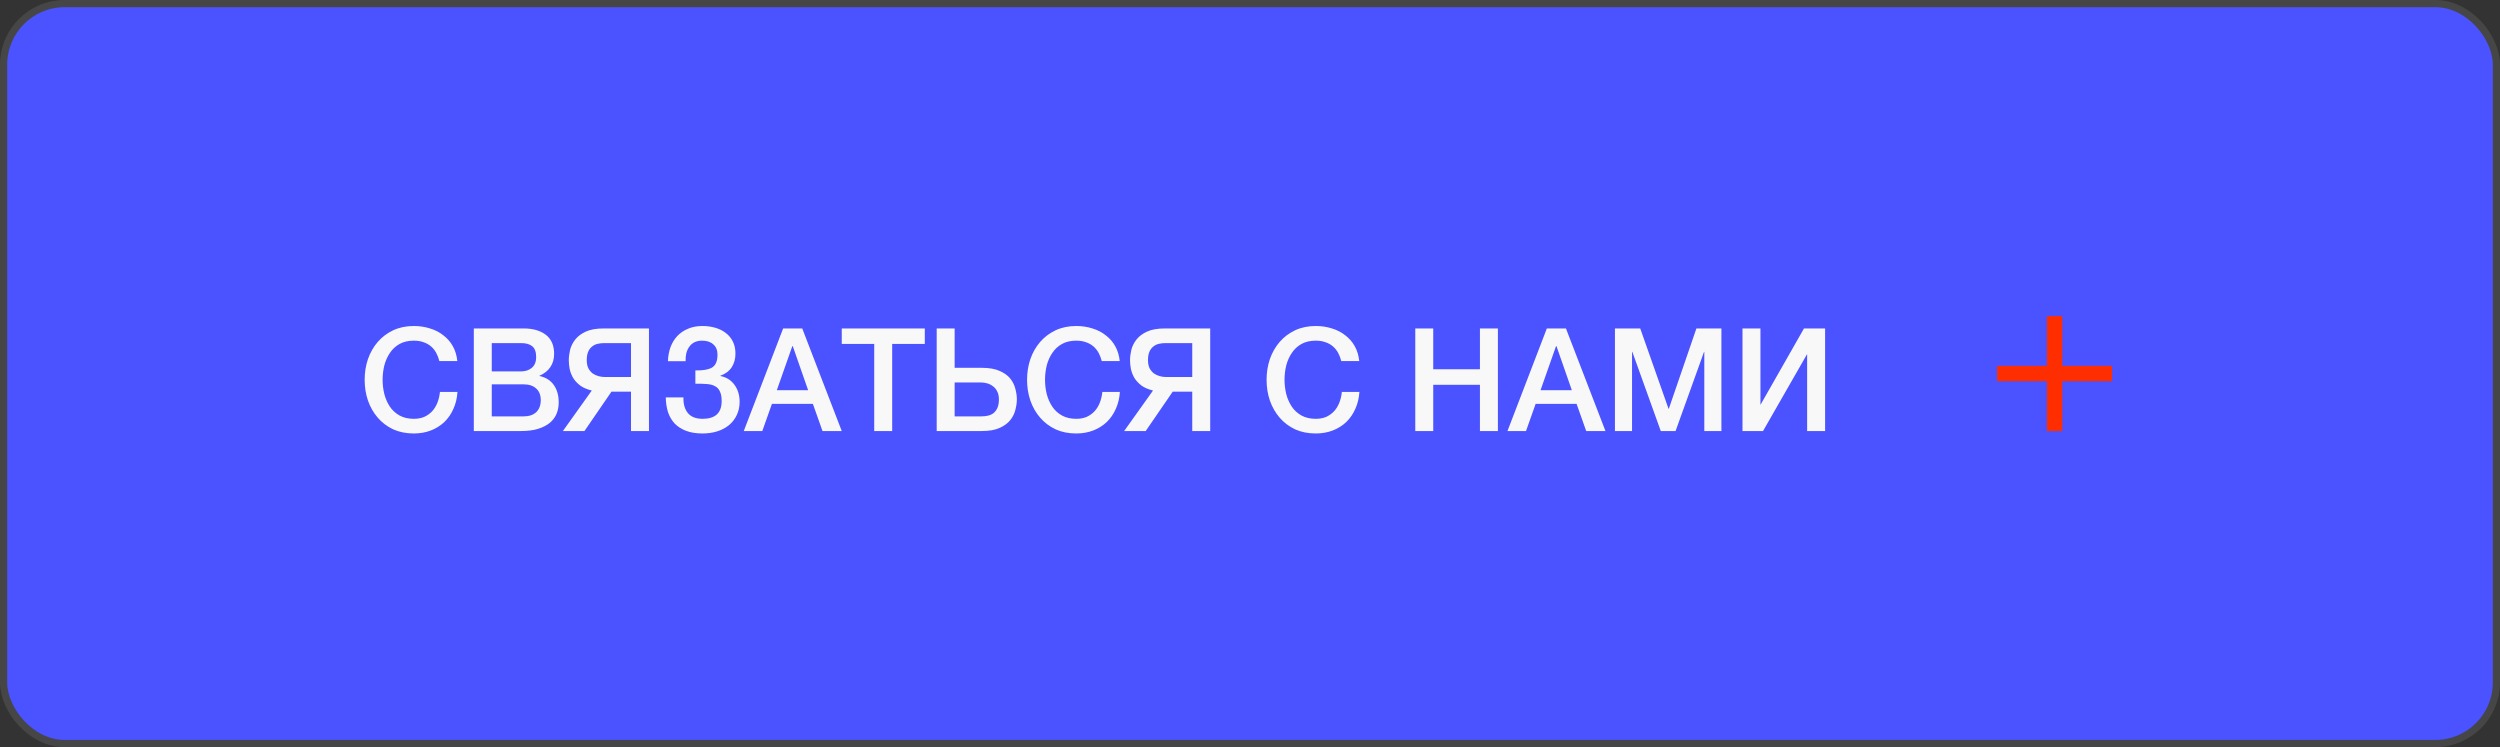
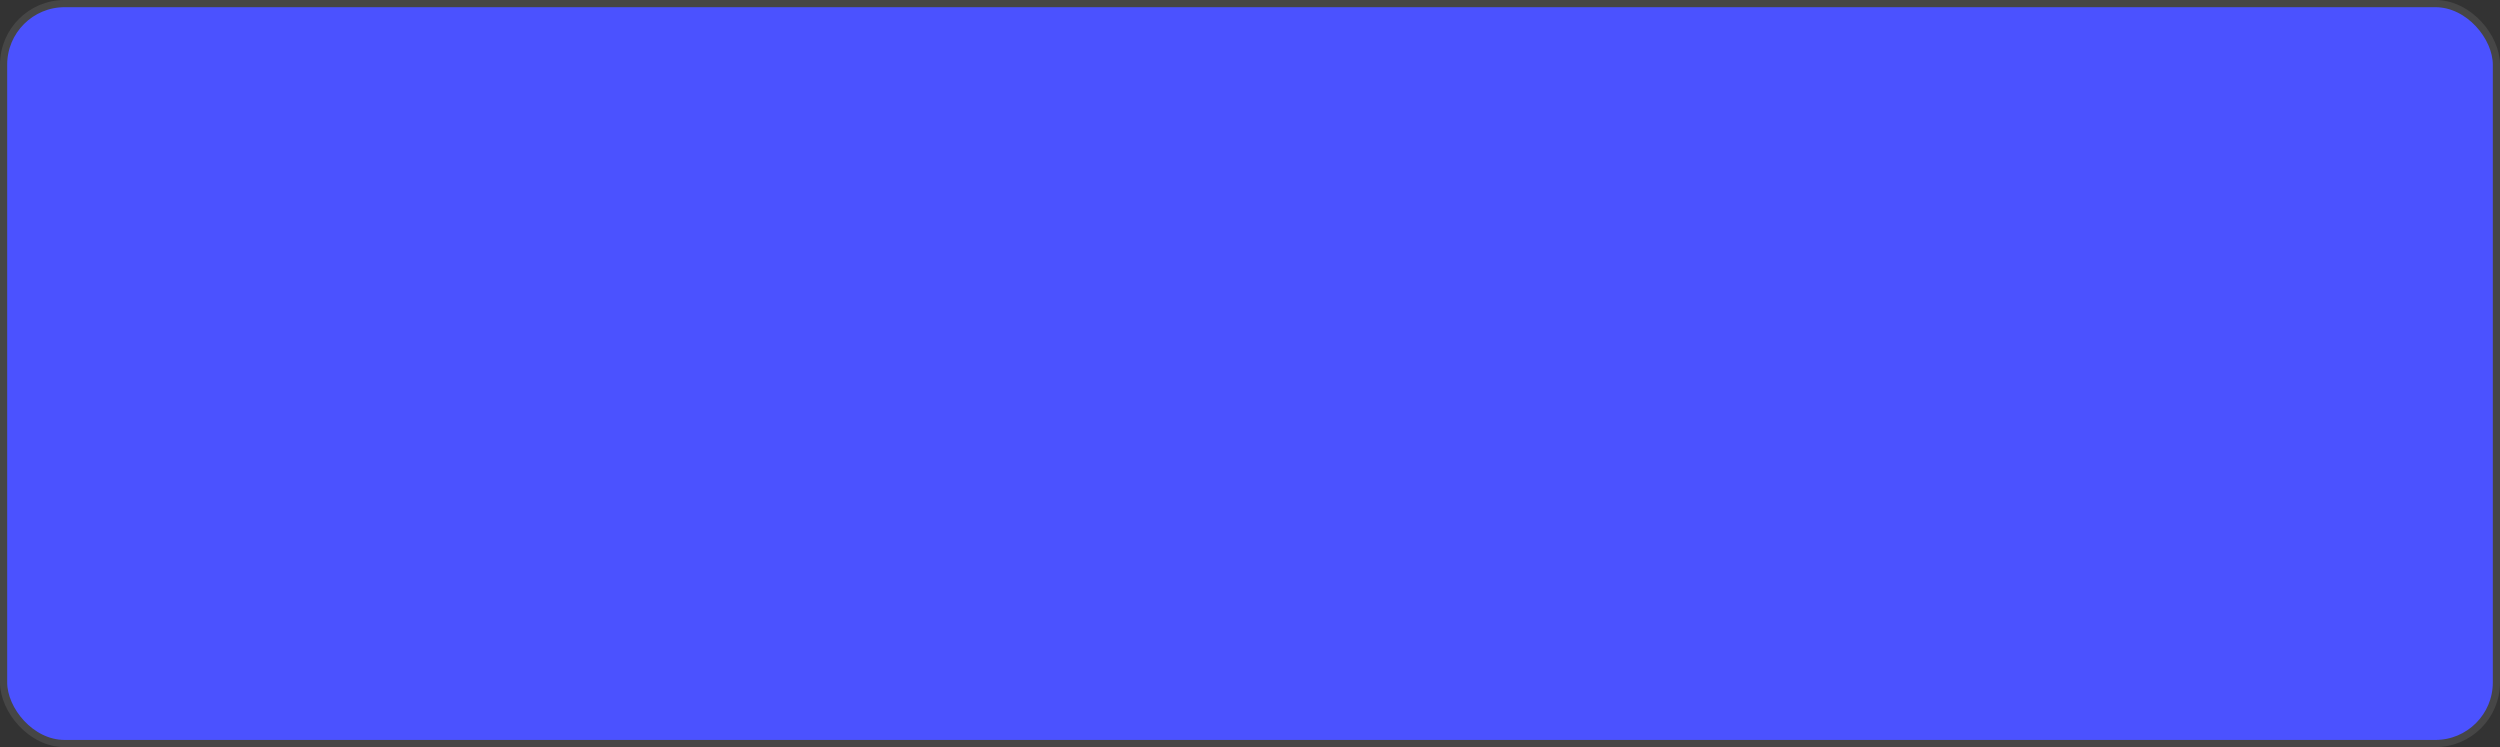
<svg xmlns="http://www.w3.org/2000/svg" width="348" height="104" viewBox="0 0 348 104" fill="none">
  <rect x="0" y="0" width="348" height="104" fill="#333333" stroke="none" />
  <rect x="0.5" y="0.5" width="347" height="103" rx="8.5" fill="#4B52FF" stroke="#464646" />
-   <path d="M287.067 44H284.934V60H287.067V44Z" fill="#FF2E00" />
-   <path d="M278 50.93V53.063H294V50.93H278Z" fill="#FF2E00" />
-   <path d="M61.16 50.26C61.053 49.847 60.907 49.467 60.72 49.12C60.533 48.773 60.293 48.473 60 48.22C59.707 47.967 59.36 47.773 58.96 47.64C58.573 47.493 58.12 47.42 57.6 47.42C56.84 47.42 56.18 47.573 55.62 47.88C55.073 48.187 54.627 48.6 54.28 49.12C53.933 49.627 53.673 50.207 53.5 50.86C53.34 51.513 53.26 52.18 53.26 52.86C53.26 53.54 53.34 54.207 53.5 54.86C53.673 55.513 53.933 56.1 54.28 56.62C54.627 57.127 55.073 57.533 55.62 57.84C56.18 58.147 56.84 58.3 57.6 58.3C58.16 58.3 58.653 58.207 59.08 58.02C59.507 57.82 59.873 57.553 60.18 57.22C60.487 56.873 60.727 56.473 60.9 56.02C61.073 55.567 61.187 55.08 61.24 54.56H63.68C63.627 55.413 63.44 56.193 63.12 56.9C62.813 57.607 62.393 58.22 61.86 58.74C61.327 59.247 60.7 59.64 59.98 59.92C59.26 60.2 58.467 60.34 57.6 60.34C56.533 60.34 55.573 60.147 54.72 59.76C53.88 59.36 53.167 58.82 52.58 58.14C51.993 57.46 51.54 56.667 51.22 55.76C50.913 54.853 50.76 53.887 50.76 52.86C50.76 51.847 50.913 50.887 51.22 49.98C51.54 49.073 51.993 48.28 52.58 47.6C53.167 46.92 53.88 46.38 54.72 45.98C55.573 45.58 56.533 45.38 57.6 45.38C58.4 45.38 59.153 45.493 59.86 45.72C60.567 45.933 61.187 46.253 61.72 46.68C62.267 47.093 62.707 47.6 63.04 48.2C63.373 48.8 63.58 49.487 63.66 50.26H61.16ZM68.454 51.7H72.534C73.134 51.7 73.634 51.533 74.034 51.2C74.434 50.853 74.634 50.36 74.634 49.72C74.634 49 74.454 48.493 74.094 48.2C73.734 47.907 73.214 47.76 72.534 47.76H68.454V51.7ZM65.954 45.72H72.894C74.174 45.72 75.2 46.013 75.974 46.6C76.747 47.187 77.134 48.073 77.134 49.26C77.134 49.98 76.954 50.6 76.594 51.12C76.247 51.627 75.747 52.02 75.094 52.3V52.34C75.974 52.527 76.64 52.947 77.094 53.6C77.547 54.24 77.774 55.047 77.774 56.02C77.774 56.58 77.674 57.107 77.474 57.6C77.274 58.08 76.96 58.5 76.534 58.86C76.107 59.207 75.56 59.487 74.894 59.7C74.227 59.9 73.434 60 72.514 60H65.954V45.72ZM68.454 57.96H72.874C73.634 57.96 74.22 57.767 74.634 57.38C75.06 56.98 75.274 56.42 75.274 55.7C75.274 54.993 75.06 54.453 74.634 54.08C74.22 53.693 73.634 53.5 72.874 53.5H68.454V57.96ZM90.336 60H87.836V54.52H85.116L81.356 60H78.356L82.376 54.36C81.709 54.2 81.169 53.967 80.756 53.66C80.342 53.34 80.016 52.987 79.776 52.6C79.549 52.2 79.389 51.787 79.296 51.36C79.216 50.933 79.176 50.527 79.176 50.14C79.176 49.7 79.236 49.22 79.356 48.7C79.489 48.18 79.729 47.7 80.076 47.26C80.422 46.82 80.909 46.453 81.536 46.16C82.176 45.867 83.009 45.72 84.036 45.72H90.336V60ZM87.836 47.76H84.136C83.802 47.76 83.489 47.793 83.196 47.86C82.902 47.927 82.642 48.053 82.416 48.24C82.189 48.413 82.009 48.653 81.876 48.96C81.742 49.267 81.676 49.653 81.676 50.12C81.676 50.573 81.749 50.953 81.896 51.26C82.056 51.553 82.256 51.793 82.496 51.98C82.749 52.153 83.022 52.28 83.316 52.36C83.609 52.44 83.896 52.48 84.176 52.48H87.836V47.76ZM96.796 51.56C97.849 51.587 98.622 51.453 99.115 51.16C99.622 50.853 99.876 50.26 99.876 49.38C99.876 48.753 99.682 48.273 99.296 47.94C98.922 47.593 98.402 47.42 97.736 47.42C97.335 47.42 96.982 47.493 96.675 47.64C96.382 47.787 96.142 47.993 95.956 48.26C95.769 48.513 95.629 48.813 95.535 49.16C95.456 49.507 95.422 49.88 95.436 50.28H92.975C93.002 49.573 93.122 48.92 93.335 48.32C93.562 47.72 93.876 47.207 94.275 46.78C94.689 46.34 95.189 46 95.775 45.76C96.362 45.507 97.029 45.38 97.775 45.38C98.402 45.38 98.996 45.46 99.555 45.62C100.115 45.78 100.602 46.02 101.015 46.34C101.442 46.66 101.775 47.06 102.015 47.54C102.255 48.02 102.375 48.58 102.375 49.22C102.375 49.953 102.202 50.587 101.855 51.12C101.509 51.653 100.982 52.047 100.275 52.3V52.34C101.102 52.5 101.755 52.907 102.235 53.56C102.715 54.213 102.955 55.007 102.955 55.94C102.955 56.62 102.822 57.233 102.555 57.78C102.302 58.327 101.942 58.793 101.475 59.18C101.022 59.553 100.482 59.84 99.856 60.04C99.229 60.24 98.542 60.34 97.796 60.34C96.915 60.34 96.156 60.22 95.516 59.98C94.889 59.74 94.362 59.407 93.936 58.98C93.522 58.54 93.209 58.013 92.996 57.4C92.796 56.773 92.689 56.08 92.675 55.32H95.135C95.109 56.24 95.316 56.967 95.755 57.5C96.195 58.033 96.876 58.3 97.796 58.3C98.662 58.3 99.322 58.1 99.775 57.7C100.229 57.287 100.455 56.66 100.455 55.82C100.455 55.26 100.375 54.82 100.215 54.5C100.069 54.167 99.842 53.92 99.535 53.76C99.229 53.587 98.849 53.487 98.395 53.46C97.942 53.42 97.409 53.407 96.796 53.42V51.56ZM109.012 45.72H111.672L117.172 60H114.492L113.152 56.22H107.452L106.112 60H103.532L109.012 45.72ZM108.132 54.32H112.492L110.352 48.18H110.292L108.132 54.32ZM117.172 45.72H128.732V47.88H124.192V60H121.692V47.88H117.172V45.72ZM132.887 57.96H136.587C136.921 57.96 137.234 57.927 137.527 57.86C137.821 57.793 138.081 57.673 138.307 57.5C138.534 57.313 138.714 57.067 138.847 56.76C138.981 56.453 139.047 56.067 139.047 55.6C139.047 55.147 138.967 54.773 138.807 54.48C138.661 54.173 138.461 53.933 138.207 53.76C137.967 53.573 137.701 53.44 137.407 53.36C137.114 53.28 136.827 53.24 136.547 53.24H132.887V57.96ZM130.387 45.72H132.887V51.2H136.687C137.701 51.2 138.527 51.347 139.167 51.64C139.807 51.92 140.301 52.28 140.647 52.72C140.994 53.16 141.227 53.64 141.347 54.16C141.481 54.667 141.547 55.14 141.547 55.58C141.547 56.02 141.481 56.5 141.347 57.02C141.227 57.54 140.994 58.02 140.647 58.46C140.301 58.9 139.807 59.267 139.167 59.56C138.527 59.853 137.701 60 136.687 60H130.387V45.72ZM153.367 50.26C153.26 49.847 153.114 49.467 152.927 49.12C152.74 48.773 152.5 48.473 152.207 48.22C151.914 47.967 151.567 47.773 151.167 47.64C150.78 47.493 150.327 47.42 149.807 47.42C149.047 47.42 148.387 47.573 147.827 47.88C147.28 48.187 146.834 48.6 146.487 49.12C146.14 49.627 145.88 50.207 145.707 50.86C145.547 51.513 145.467 52.18 145.467 52.86C145.467 53.54 145.547 54.207 145.707 54.86C145.88 55.513 146.14 56.1 146.487 56.62C146.834 57.127 147.28 57.533 147.827 57.84C148.387 58.147 149.047 58.3 149.807 58.3C150.367 58.3 150.86 58.207 151.287 58.02C151.714 57.82 152.08 57.553 152.387 57.22C152.694 56.873 152.934 56.473 153.107 56.02C153.28 55.567 153.394 55.08 153.447 54.56H155.887C155.834 55.413 155.647 56.193 155.327 56.9C155.02 57.607 154.6 58.22 154.067 58.74C153.534 59.247 152.907 59.64 152.187 59.92C151.467 60.2 150.674 60.34 149.807 60.34C148.74 60.34 147.78 60.147 146.927 59.76C146.087 59.36 145.374 58.82 144.787 58.14C144.2 57.46 143.747 56.667 143.427 55.76C143.12 54.853 142.967 53.887 142.967 52.86C142.967 51.847 143.12 50.887 143.427 49.98C143.747 49.073 144.2 48.28 144.787 47.6C145.374 46.92 146.087 46.38 146.927 45.98C147.78 45.58 148.74 45.38 149.807 45.38C150.607 45.38 151.36 45.493 152.067 45.72C152.774 45.933 153.394 46.253 153.927 46.68C154.474 47.093 154.914 47.6 155.247 48.2C155.58 48.8 155.787 49.487 155.867 50.26H153.367ZM168.461 60H165.961V54.52H163.241L159.481 60H156.481L160.501 54.36C159.834 54.2 159.294 53.967 158.881 53.66C158.467 53.34 158.141 52.987 157.901 52.6C157.674 52.2 157.514 51.787 157.421 51.36C157.341 50.933 157.301 50.527 157.301 50.14C157.301 49.7 157.361 49.22 157.481 48.7C157.614 48.18 157.854 47.7 158.201 47.26C158.547 46.82 159.034 46.453 159.661 46.16C160.301 45.867 161.134 45.72 162.161 45.72H168.461V60ZM165.961 47.76H162.261C161.927 47.76 161.614 47.793 161.321 47.86C161.027 47.927 160.767 48.053 160.541 48.24C160.314 48.413 160.134 48.653 160.001 48.96C159.867 49.267 159.801 49.653 159.801 50.12C159.801 50.573 159.874 50.953 160.021 51.26C160.181 51.553 160.381 51.793 160.621 51.98C160.874 52.153 161.147 52.28 161.441 52.36C161.734 52.44 162.021 52.48 162.301 52.48H165.961V47.76ZM186.707 50.26C186.6 49.847 186.454 49.467 186.267 49.12C186.08 48.773 185.84 48.473 185.547 48.22C185.254 47.967 184.907 47.773 184.507 47.64C184.12 47.493 183.667 47.42 183.147 47.42C182.387 47.42 181.727 47.573 181.167 47.88C180.62 48.187 180.174 48.6 179.827 49.12C179.48 49.627 179.22 50.207 179.047 50.86C178.887 51.513 178.807 52.18 178.807 52.86C178.807 53.54 178.887 54.207 179.047 54.86C179.22 55.513 179.48 56.1 179.827 56.62C180.174 57.127 180.62 57.533 181.167 57.84C181.727 58.147 182.387 58.3 183.147 58.3C183.707 58.3 184.2 58.207 184.627 58.02C185.054 57.82 185.42 57.553 185.727 57.22C186.034 56.873 186.274 56.473 186.447 56.02C186.62 55.567 186.734 55.08 186.787 54.56H189.227C189.174 55.413 188.987 56.193 188.667 56.9C188.36 57.607 187.94 58.22 187.407 58.74C186.874 59.247 186.247 59.64 185.527 59.92C184.807 60.2 184.014 60.34 183.147 60.34C182.08 60.34 181.12 60.147 180.267 59.76C179.427 59.36 178.714 58.82 178.127 58.14C177.54 57.46 177.087 56.667 176.767 55.76C176.46 54.853 176.307 53.887 176.307 52.86C176.307 51.847 176.46 50.887 176.767 49.98C177.087 49.073 177.54 48.28 178.127 47.6C178.714 46.92 179.427 46.38 180.267 45.98C181.12 45.58 182.08 45.38 183.147 45.38C183.947 45.38 184.7 45.493 185.407 45.72C186.114 45.933 186.734 46.253 187.267 46.68C187.814 47.093 188.254 47.6 188.587 48.2C188.92 48.8 189.127 49.487 189.207 50.26H186.707ZM197.007 45.72H199.507V51.4H206.007V45.72H208.507V60H206.007V53.56H199.507V60H197.007V45.72ZM215.32 45.72H217.98L223.48 60H220.8L219.46 56.22H213.76L212.42 60H209.84L215.32 45.72ZM214.44 54.32H218.8L216.66 48.18H216.6L214.44 54.32ZM224.8 45.72H228.32L232.26 56.9H232.3L236.14 45.72H239.62V60H237.24V48.98H237.2L233.24 60H231.18L227.22 48.98H227.18V60H224.8V45.72ZM242.554 45.72H245.054V56.36L251.114 45.72H254.054V60H251.554V49.28L245.414 60H242.554V45.72Z" fill="#F8F8F8" />
</svg>